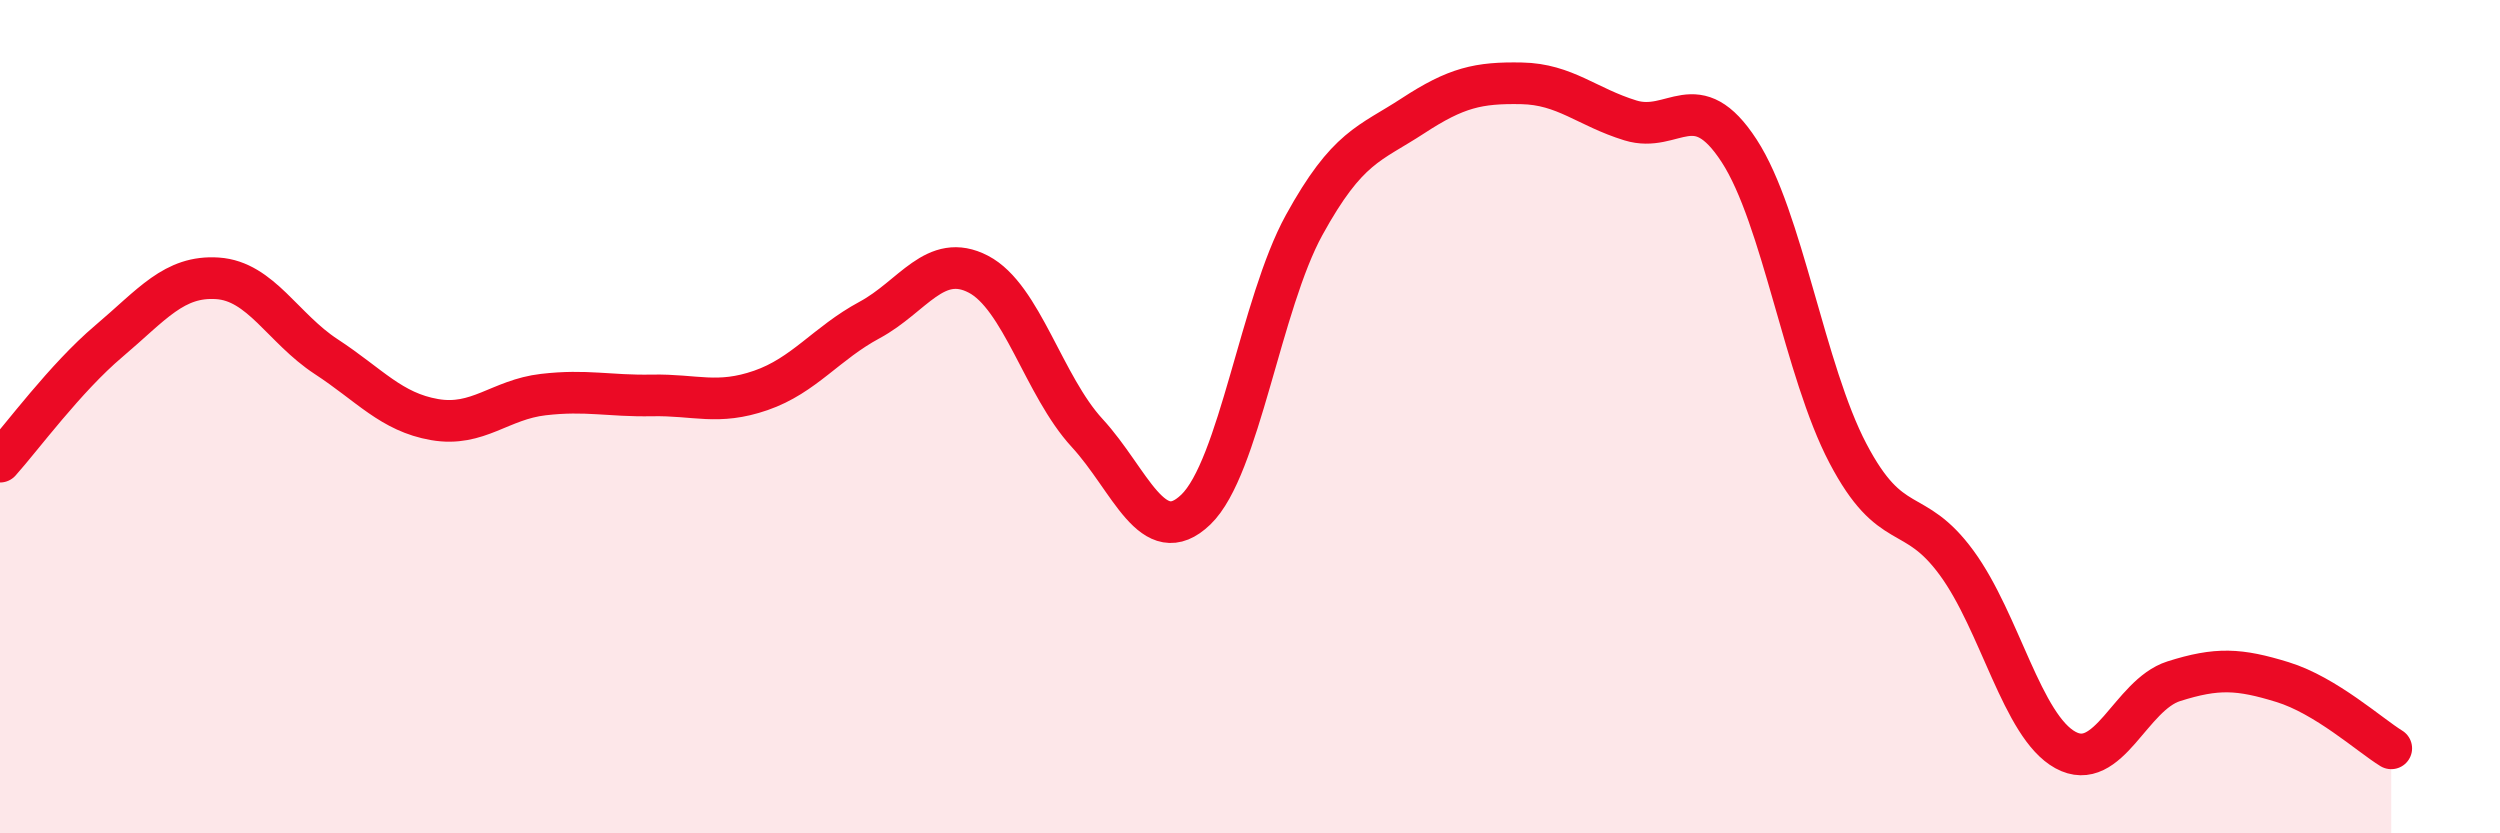
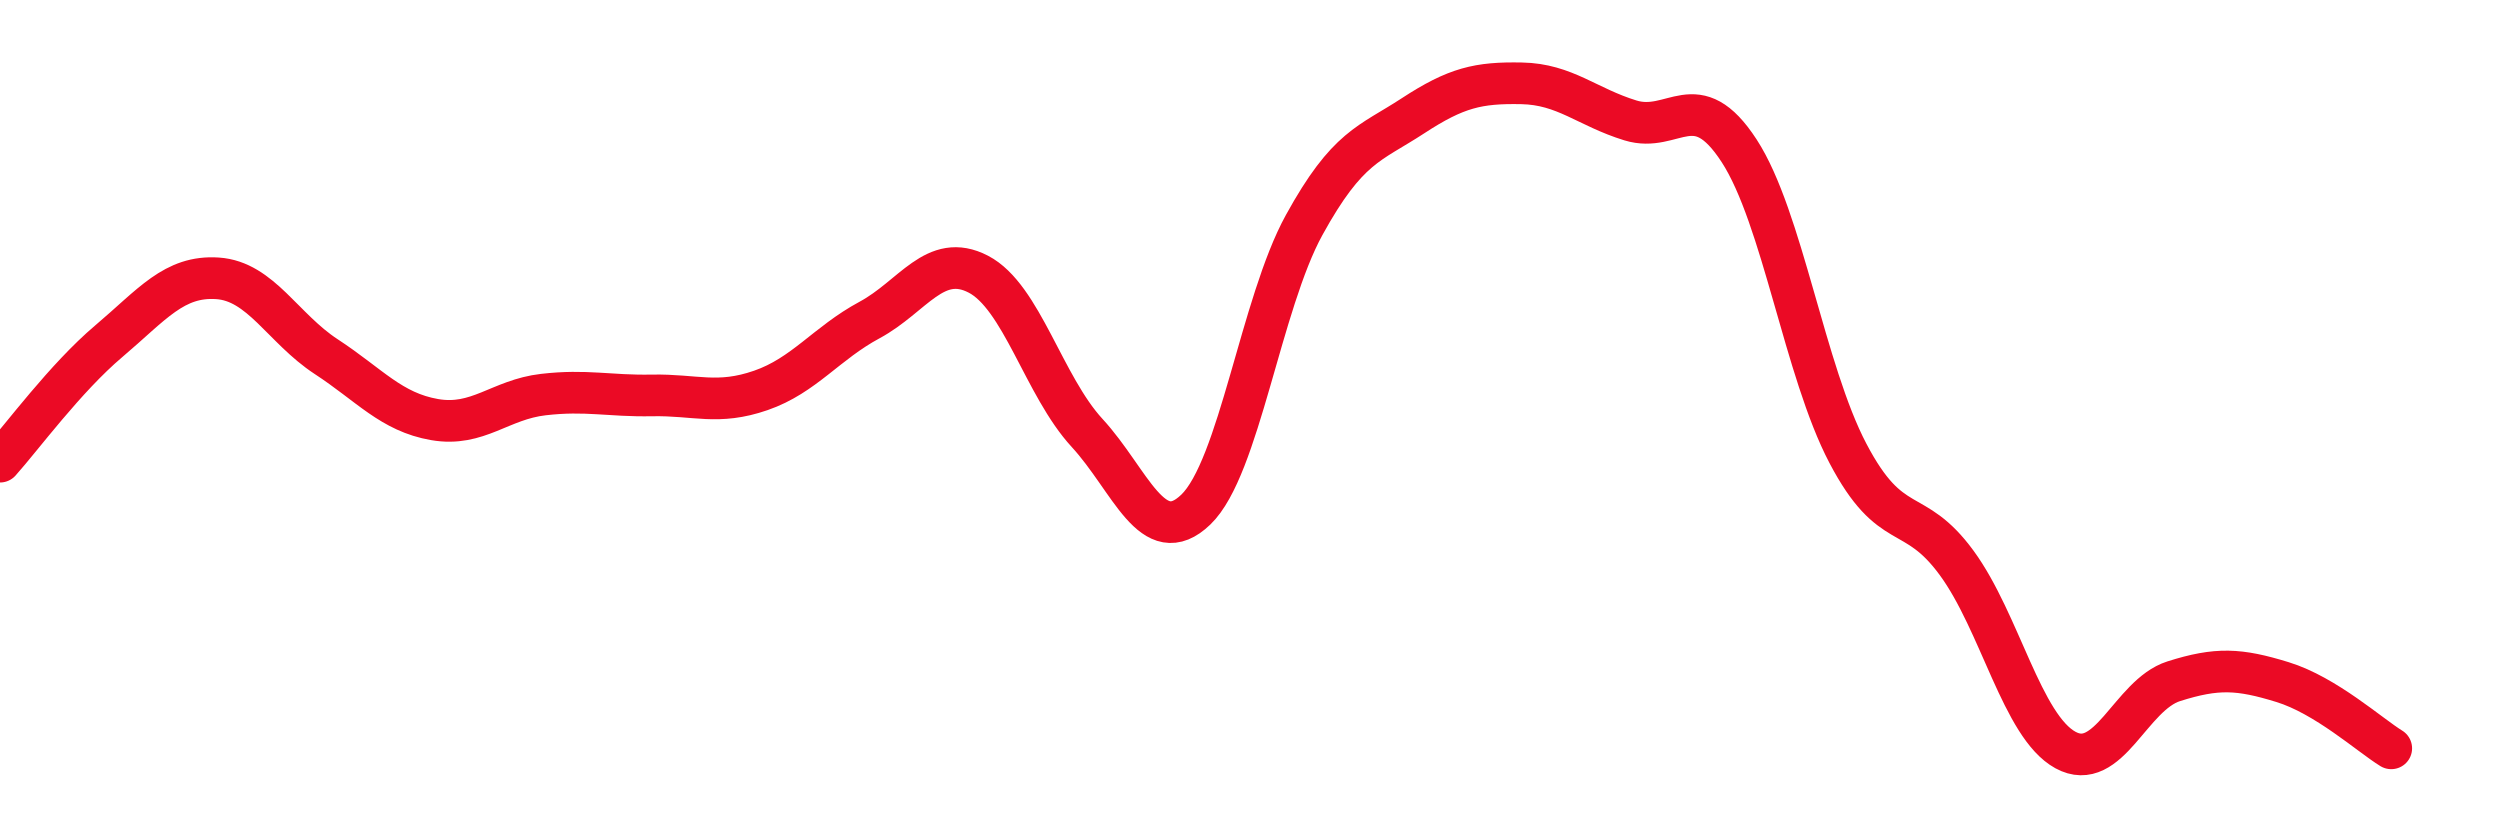
<svg xmlns="http://www.w3.org/2000/svg" width="60" height="20" viewBox="0 0 60 20">
-   <path d="M 0,11.08 C 0.52,10.5 1.57,9.07 2.61,8.19 C 3.65,7.31 4.18,6.61 5.22,6.68 C 6.26,6.75 6.79,7.88 7.83,8.56 C 8.87,9.24 9.39,9.89 10.43,10.07 C 11.47,10.25 12,9.59 13.04,9.47 C 14.08,9.35 14.61,9.51 15.65,9.49 C 16.69,9.47 17.22,9.73 18.26,9.37 C 19.3,9.01 19.83,8.24 20.87,7.68 C 21.91,7.12 22.44,6.04 23.48,6.58 C 24.52,7.12 25.05,9.26 26.09,10.39 C 27.13,11.52 27.66,13.23 28.7,12.23 C 29.74,11.23 30.26,7.29 31.3,5.4 C 32.34,3.51 32.87,3.46 33.91,2.78 C 34.95,2.1 35.48,1.98 36.52,2 C 37.56,2.02 38.09,2.57 39.13,2.89 C 40.17,3.21 40.7,2.02 41.74,3.62 C 42.78,5.22 43.31,8.9 44.35,10.88 C 45.39,12.86 45.92,12.09 46.96,13.51 C 48,14.93 48.53,17.43 49.57,18 C 50.61,18.57 51.13,16.68 52.17,16.35 C 53.21,16.02 53.74,16.05 54.78,16.37 C 55.82,16.69 56.87,17.64 57.39,17.96L57.39 20L0 20Z" fill="#EB0A25" opacity="0.1" stroke-linecap="round" stroke-linejoin="round" />
  <path d="M 0,11.08 C 0.52,10.5 1.57,9.07 2.61,8.19 C 3.65,7.31 4.18,6.61 5.22,6.68 C 6.26,6.75 6.79,7.88 7.83,8.56 C 8.87,9.24 9.39,9.89 10.43,10.07 C 11.47,10.25 12,9.59 13.04,9.47 C 14.08,9.35 14.61,9.51 15.65,9.49 C 16.69,9.47 17.22,9.73 18.26,9.37 C 19.3,9.01 19.83,8.24 20.87,7.68 C 21.91,7.12 22.44,6.04 23.48,6.58 C 24.52,7.12 25.05,9.26 26.09,10.39 C 27.13,11.52 27.66,13.23 28.7,12.23 C 29.74,11.23 30.26,7.29 31.3,5.4 C 32.34,3.51 32.87,3.46 33.91,2.78 C 34.95,2.1 35.48,1.98 36.52,2 C 37.56,2.02 38.09,2.57 39.13,2.89 C 40.17,3.21 40.7,2.02 41.74,3.62 C 42.78,5.22 43.31,8.9 44.35,10.88 C 45.39,12.86 45.92,12.09 46.96,13.51 C 48,14.93 48.53,17.43 49.57,18 C 50.61,18.57 51.13,16.68 52.17,16.35 C 53.21,16.02 53.74,16.05 54.78,16.37 C 55.82,16.69 56.87,17.64 57.39,17.96" stroke="#EB0A25" stroke-width="1" fill="none" stroke-linecap="round" stroke-linejoin="round" />
</svg>